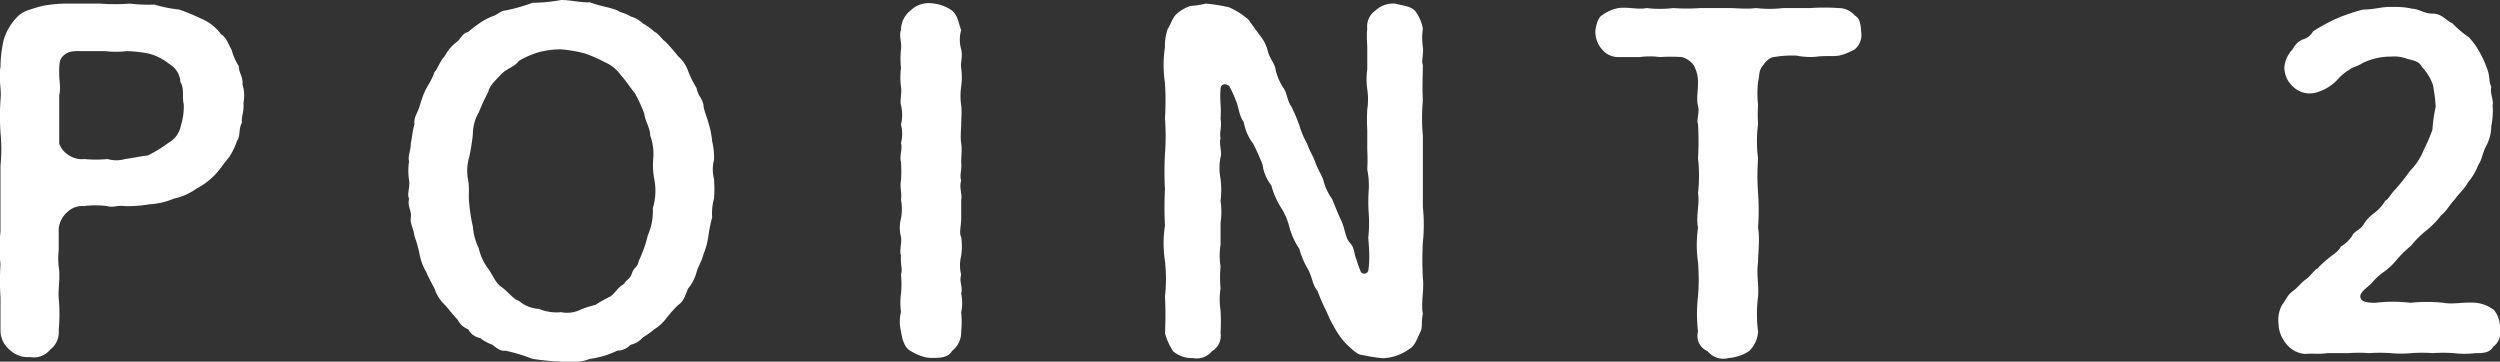
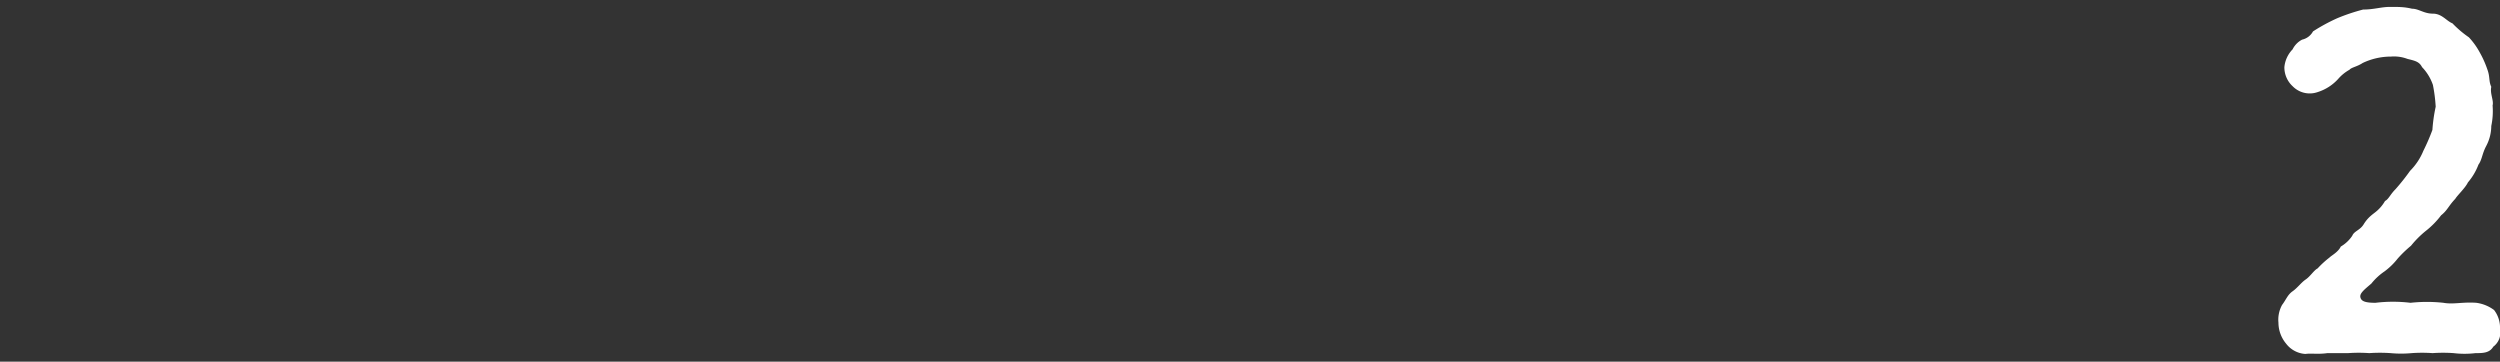
<svg xmlns="http://www.w3.org/2000/svg" width="152" height="21.99" viewBox="0 0 152 21.99">
  <rect x="0" y="0" width="152" height="21.99" fill="#333333" stroke="none" />
  <defs>
    <style>.cls-1{fill:#fff;}</style>
  </defs>
  <g id="レイヤー_2" data-name="レイヤー 2">
    <g id="レイヤー_3" data-name="レイヤー 3">
-       <path class="cls-1" d="M14.71,7.46c-.22.38-.08.83-.3,1.1a3.9,3.9,0,0,1-.53,1.06c-.22.25-.58.77-.72.91a4.22,4.22,0,0,1-1.22.94,3.67,3.67,0,0,1-1.38.61,4.32,4.32,0,0,1-1.47.34,7.78,7.78,0,0,1-1.52.11c-.48-.06-.67.11-1.06,0a5.47,5.47,0,0,0-1.41,0,1.28,1.28,0,0,0-1,.36,1.53,1.53,0,0,0-.53,1c0,.61,0,.86,0,1.33a4.43,4.43,0,0,0,0,1c.11.69-.05,1.33,0,1.91a10.48,10.48,0,0,1,0,1.94,1.34,1.34,0,0,1-.52,1.19,1.28,1.28,0,0,1-1.22.45,1.6,1.6,0,0,1-1.25-.45,1.53,1.53,0,0,1-.55-1.19c0-.75,0-1.47,0-2a15.25,15.25,0,0,1,0-2,9.45,9.45,0,0,1,0-2c0-.69,0-1.41,0-2s0-1.28,0-2a10.15,10.15,0,0,0,0-2,14.81,14.81,0,0,1,0-2c.08-.69-.14-1.27,0-2A7.64,7.64,0,0,1,.22,2.44,3.32,3.32,0,0,1,1,1.08,1.62,1.62,0,0,1,1.75.61,8.4,8.4,0,0,1,2.58.36,8,8,0,0,1,4.3.22c.52,0,1.13,0,1.8,0a12,12,0,0,0,1.8,0A9.71,9.71,0,0,0,9.39.28a8.08,8.08,0,0,0,1.5.3,13.12,13.12,0,0,1,1.36.56,2.87,2.87,0,0,1,1.19.94c.36.22.47.69.64.94a3.38,3.38,0,0,0,.44,1c0,.41.28.69.22,1.11a2.23,2.23,0,0,1,.06,1.13C14.85,6.82,14.66,7.07,14.71,7.46ZM11.17,6.32c-.11-.42.05-.94-.2-1.33a1.36,1.36,0,0,0-.69-1.11,3.29,3.29,0,0,0-1.19-.61A7.57,7.57,0,0,0,7.7,3.11a5.65,5.65,0,0,1-1.3,0c-.55,0-.83,0-1.33,0s-.91-.06-1.27.33c-.22.22-.2.64-.2,1.05s.11.89,0,1.3c0,.59,0,1,0,1.33s0,.89,0,1.61a1.31,1.31,0,0,0,.53.67,1.42,1.42,0,0,0,1,.27,7.37,7.37,0,0,0,1.41,0,1.91,1.91,0,0,0,1.06,0C8,9.62,8.51,9.51,9,9.45a8.58,8.58,0,0,0,1.25-.77A1.51,1.51,0,0,0,11,7.62,3.71,3.71,0,0,0,11.17,6.32Z" />
-       <path class="cls-1" d="M43.41,12.08a3.35,3.35,0,0,0-.11,1.14,8.21,8.21,0,0,0-.23,1.14,4.68,4.68,0,0,1-.3,1.1c-.11.45-.33.75-.42,1.09a2.59,2.59,0,0,1-.52,1c-.17.42-.28.81-.61,1a9.73,9.73,0,0,0-.78.89,2.5,2.5,0,0,1-.66.58,5.33,5.33,0,0,1-.7.5,1.34,1.34,0,0,1-.74.44,1.12,1.12,0,0,1-.81.36,5.42,5.42,0,0,1-1.66.5,3.51,3.51,0,0,1-1.75.17,17.07,17.07,0,0,1-1.74-.17,10.64,10.64,0,0,0-1.66-.5c-.28.06-.61-.22-.78-.36a2.6,2.6,0,0,1-.75-.41,1,1,0,0,1-.72-.53,1.16,1.16,0,0,1-.64-.58c-.3-.3-.58-.69-.77-.89a2.39,2.39,0,0,1-.64-1c-.17-.33-.39-.72-.5-1a3.36,3.36,0,0,1-.41-1.09,6.88,6.88,0,0,0-.31-1.1c-.05-.47-.28-.75-.22-1.14s-.22-.67-.11-1.14c-.14-.3.08-.72,0-1.13a3.9,3.9,0,0,1,0-1.14c-.08-.33.11-.66.11-1.13.08-.31.08-.64.22-1.14-.05-.42.17-.61.31-1.08s.25-.78.41-1.08.33-.53.5-1c.19-.19.28-.58.64-1a2.54,2.54,0,0,1,.75-.86c.19-.16.33-.52.66-.58a6.17,6.17,0,0,1,.69-.53A3.81,3.81,0,0,1,29.91,1c.33-.08.53-.36.81-.36A11.09,11.09,0,0,0,32.38.17,10.13,10.13,0,0,0,34.12,0c.59,0,1.2.17,1.75.14.64.25,1.14.28,1.69.5.11.11.5.17.78.36a1.76,1.76,0,0,1,.74.42,4,4,0,0,1,.72.52c.23.09.42.42.64.58a10.06,10.06,0,0,1,.78.89,2.15,2.15,0,0,1,.63.94,6.15,6.15,0,0,0,.5,1c.09.47.31.58.42,1,0,.31.19.69.3,1.11a5.31,5.31,0,0,1,.23,1.14,3.84,3.84,0,0,1,.11,1.13,2.3,2.3,0,0,0,0,1.14A7,7,0,0,1,43.41,12.08ZM39.8,11a4.62,4.62,0,0,1-.08-1.39,3.26,3.26,0,0,0-.19-1.38c0-.47-.31-.86-.36-1.33a9.08,9.08,0,0,0-.58-1.25c-.28-.33-.56-.78-.84-1.08a2.34,2.34,0,0,0-1-.8,8.61,8.61,0,0,0-1.22-.53A8.5,8.5,0,0,0,34.12,3a5.31,5.31,0,0,0-1.35.17,5.62,5.62,0,0,0-1.22.53c-.25.36-.75.47-1.06.8s-.72.69-.8,1.08a13.36,13.36,0,0,0-.58,1.25,2.69,2.69,0,0,0-.36,1.33,12.4,12.4,0,0,1-.22,1.38A3,3,0,0,0,28.47,11c.08.47,0,.94.06,1.38a9.62,9.62,0,0,0,.22,1.39,3.71,3.71,0,0,0,.36,1.33,3.29,3.29,0,0,0,.58,1.25c.33.47.44.86.8,1.1s.72.75,1.06.84a2,2,0,0,0,1.22.49,2.8,2.8,0,0,0,1.35.2,1.8,1.8,0,0,0,1.08-.11,5.4,5.4,0,0,1,1-.33,7.84,7.84,0,0,1,.94-.53c.33-.28.42-.53.81-.75.11-.25.36-.28.47-.64s.36-.38.41-.74a8,8,0,0,0,.56-1.58,3.61,3.61,0,0,0,.3-1.64A3.61,3.61,0,0,0,39.8,11Z" />
-       <path class="cls-1" d="M58.44,20.15a1.43,1.43,0,0,1-.56,1.19c-.24.42-.74.42-1.24.42s-.94-.23-1.28-.42-.5-.64-.58-1.19a2.5,2.5,0,0,1,0-1.19,4.12,4.12,0,0,1,0-1.11,5.4,5.4,0,0,0,0-1.14c.11-.36-.05-.69,0-1.16-.11-.33.06-.75,0-1.14a2.25,2.25,0,0,1,0-1.13,3.11,3.11,0,0,0,0-1.14c.06-.42-.08-.75,0-1.16a8.65,8.65,0,0,0,0-1.14c-.11-.36.11-.78,0-1.14a2.26,2.26,0,0,0,0-1.13,2.44,2.44,0,0,0,0-1.17c-.08-.25.06-.72,0-1.13a4.33,4.33,0,0,1,0-1.14,5.32,5.32,0,0,1,0-1.13c.06-.45-.14-.84,0-1.17A1.51,1.51,0,0,1,55.36.64,1.57,1.57,0,0,1,56.64.2a2.49,2.49,0,0,1,1.24.44c.39.33.39.78.56,1.19a2.11,2.11,0,0,0,0,1.17c.11.44-.06.83,0,1.13a4.34,4.34,0,0,1,0,1.14,3.84,3.84,0,0,0,0,1.13c.05.36,0,.89,0,1.17s-.06.77,0,1.13,0,.83,0,1.14c.05.53-.11.78,0,1.14-.14.41.08.85,0,1.16,0,.47,0,.69,0,1.14s-.14.91,0,1.13a4,4,0,0,1,0,1.14,2.38,2.38,0,0,0,0,1.16c-.14.42.11.69,0,1.14a2.68,2.68,0,0,1,0,1.13A5.69,5.69,0,0,1,58.44,20.15Z" />
-       <path class="cls-1" d="M86.51,19.07c-.11.5,0,.83-.16,1.13s-.31.83-.64,1a2.92,2.92,0,0,1-1.63.58,9.87,9.87,0,0,1-1.22-.19c-.34,0-.72-.42-1-.67a4.6,4.6,0,0,1-.69-.94,7.75,7.75,0,0,1-.5-1,12.77,12.77,0,0,1-.56-1.28c-.3-.36-.3-.75-.55-1.27A5,5,0,0,1,79,15.13a4.44,4.44,0,0,1-.59-1.27,4.16,4.16,0,0,0-.55-1.28,4.75,4.75,0,0,1-.56-1.3A2.66,2.66,0,0,1,76.76,10c-.19-.48-.42-1-.58-1.28a3,3,0,0,1-.56-1.3c-.3-.39-.3-.94-.49-1.33a6.35,6.35,0,0,0-.36-.8c-.14-.23-.56-.25-.56.13a5.61,5.61,0,0,0,0,.89,6.91,6.91,0,0,1,0,.91c.09.53-.08.78,0,1.17-.11.41.11.86,0,1.16a3.5,3.5,0,0,0,0,1.33,5.37,5.37,0,0,1,0,1.33,4.55,4.55,0,0,1,0,1.33c0,.36,0,.92,0,1.33a4.23,4.23,0,0,0,0,1.33,7.38,7.38,0,0,0,0,1.33,4.24,4.24,0,0,0,0,1.33,12.88,12.88,0,0,1,0,1.39,1.09,1.09,0,0,1-.53,1.11,1.2,1.2,0,0,1-1.16.41,1.74,1.74,0,0,1-1.19-.41,3.73,3.73,0,0,1-.5-1.11,20.85,20.85,0,0,0,0-2.22,9.75,9.75,0,0,0,0-2.16,7.09,7.09,0,0,1,0-2.16,20,20,0,0,1,0-2.19,19.44,19.44,0,0,1,0-2.16,14,14,0,0,0,0-2.16,17.3,17.3,0,0,0,0-2.16,7.17,7.17,0,0,1,0-2.17A3.1,3.1,0,0,1,71,1.75c.19-.25.27-.69.58-.94a2.56,2.56,0,0,1,.8-.45A4.72,4.72,0,0,0,73.3.22a9.24,9.24,0,0,1,1.44.23,4.38,4.38,0,0,1,1.19.77c.22.33.44.61.66.92a2.38,2.38,0,0,1,.5,1c.11.42.42.72.47,1.11a3.29,3.29,0,0,0,.5,1.14c.2.3.2.75.47,1.11A11.91,11.91,0,0,1,79,7.62a5.22,5.22,0,0,0,.47,1.11c.14.42.42.86.5,1.14.17.47.45.88.5,1.13A3.38,3.38,0,0,0,81,12.11c.22.56.33.83.56,1.33s.22,1,.52,1.33.23.64.39,1a6.55,6.55,0,0,0,.28.78.26.26,0,0,0,.44-.09,4.92,4.92,0,0,0,.06-.69,11.63,11.63,0,0,0-.06-1.3A8.4,8.4,0,0,0,83.22,13a10.23,10.23,0,0,1,0-1.47,4.81,4.81,0,0,0-.09-1.22,12,12,0,0,0,0-1.22c0-.36,0-.83,0-1.19a10.38,10.38,0,0,1,0-1.25,4.14,4.14,0,0,0,0-1.22,4.36,4.36,0,0,1,0-1.22c0-.41,0-.69,0-1.19s-.06-.83,0-1.27a1.17,1.17,0,0,1,.5-1.11A1.56,1.56,0,0,1,84.82.22c.53.14.89.14,1.2.42a2.47,2.47,0,0,1,.49,1.11,3.75,3.75,0,0,0,0,1.11c.06.44-.11.86,0,1.08,0,.69-.05,1.33,0,2.16a12,12,0,0,0,0,2.16c0,.69,0,1.39,0,2.16s0,1.5,0,2.16a10.37,10.37,0,0,1,0,2.16,19.61,19.61,0,0,0,0,2.17C86.6,17.6,86.38,18.43,86.51,19.07Z" />
-       <path class="cls-1" d="M113.16,1.94A1.14,1.14,0,0,1,112.77,3a3.71,3.71,0,0,1-.94.38c-.39.06-.86,0-1.33.06s-1,0-1.28-.06a6.75,6.75,0,0,0-1.49.11,1.21,1.21,0,0,0-.53.48c-.28.27-.22.69-.31,1a6.55,6.55,0,0,0,0,1.42,8.63,8.63,0,0,0,0,1.16,8,8,0,0,0,0,2.08,14.71,14.71,0,0,0,0,2.1,14.85,14.85,0,0,1,0,2.11c.12.72,0,1.5,0,2.11-.11.72.06,1.38,0,2.07a8.5,8.5,0,0,0,0,2.14,1.75,1.75,0,0,1-.55,1.19,2.68,2.68,0,0,1-1.25.42,1.22,1.22,0,0,1-1.27-.42,1,1,0,0,1-.58-1.19,9,9,0,0,1,0-2.14,13,13,0,0,0,0-2.07,7.45,7.45,0,0,1,0-2.11c-.14-.64.11-1.47,0-2.11a9.22,9.22,0,0,0,0-2.1,18,18,0,0,0,0-2.08c-.11-.28.11-.69,0-1.11s0-.86,0-1.47A2.24,2.24,0,0,0,103,4a1.26,1.26,0,0,0-.75-.53,9.84,9.84,0,0,0-1.33,0,4.46,4.46,0,0,0-1.22,0c-.3,0-.77,0-1.27,0a1.26,1.26,0,0,1-1-.44A1.57,1.57,0,0,1,97,1.94c0-.27.14-.86.39-1a2.45,2.45,0,0,1,1-.45c.63-.08,1.22.11,1.72,0a6.8,6.8,0,0,0,1.63,0,11.49,11.49,0,0,0,1.66,0c.64,0,1.08,0,1.67,0s1.1.08,1.69,0a7.08,7.08,0,0,0,1.66,0c.41,0,1.19,0,1.66,0a12,12,0,0,1,1.69,0,1.3,1.3,0,0,1,1,.45C113.07,1.11,113.13,1.44,113.16,1.94Z" />
      <path class="cls-1" d="M152,20a1.07,1.07,0,0,1-.41,1.08c-.23.39-.64.39-1.08.39a5.55,5.55,0,0,1-1.33,0,9.05,9.05,0,0,0-1.28,0,8.94,8.94,0,0,0-1.27,0,6.8,6.8,0,0,1-1.28,0,9.4,9.4,0,0,0-1.3,0,9.08,9.08,0,0,0-1.28,0c-.38,0-1,0-1.27,0-.53.08-1,0-1.33.05A1.59,1.59,0,0,1,139,20.9a2,2,0,0,1-.47-1.28,1.86,1.86,0,0,1,.22-1.08c.25-.33.33-.61.64-.83s.52-.53.8-.72.5-.56.72-.67a5.7,5.7,0,0,1,.72-.66c.14-.14.53-.33.69-.67a2.12,2.12,0,0,0,.7-.66c.11-.28.47-.33.69-.69s.44-.53.66-.7a2.35,2.35,0,0,0,.64-.72c.22-.11.31-.39.64-.72a13.18,13.18,0,0,0,.88-1.11,3.72,3.72,0,0,0,.81-1.22,12.43,12.43,0,0,0,.55-1.27,9.5,9.5,0,0,1,.2-1.41,9.49,9.49,0,0,0-.17-1.33,2.94,2.94,0,0,0-.66-1.08c-.17-.34-.45-.39-.89-.5a2.31,2.31,0,0,0-1-.14,4,4,0,0,0-1.72.39c-.33.22-.69.27-.8.41a2.57,2.57,0,0,0-.69.56,2.82,2.82,0,0,1-1.25.8,1.45,1.45,0,0,1-1.52-.36,1.56,1.56,0,0,1-.5-1.16,1.79,1.79,0,0,1,.5-1.08,1.32,1.32,0,0,1,.58-.59,1,1,0,0,0,.66-.5,11,11,0,0,1,1.47-.8,11.7,11.7,0,0,1,1.58-.53c.67,0,1.08-.16,1.64-.16s.86,0,1.33.11c.41,0,.72.3,1.27.3s.83.45,1.19.59a6.39,6.39,0,0,0,1,.85,4.44,4.44,0,0,1,.66.92,6,6,0,0,1,.45,1c.19.5.08.72.25,1.09-.09.41.16.83.08,1.13a4.4,4.4,0,0,1-.08,1.25,2.63,2.63,0,0,1-.31,1.22c-.25.47-.25.83-.47,1.13a3.63,3.63,0,0,1-.64,1.08c-.16.34-.64.78-.77,1-.42.44-.47.69-.86,1a5.12,5.12,0,0,1-.92.94,5.93,5.93,0,0,0-.91.91,7.32,7.32,0,0,0-.81.78,4.16,4.16,0,0,1-.8.78,3.62,3.62,0,0,0-.8.74c-.42.36-.72.59-.67.83s.28.34.92.34a8.9,8.9,0,0,1,2.13,0,9.26,9.26,0,0,1,2,0c.61.11,1.16-.06,2,0a2.32,2.32,0,0,1,1.08.44A1.75,1.75,0,0,1,152,20Z" />
    </g>
  </g>
</svg>